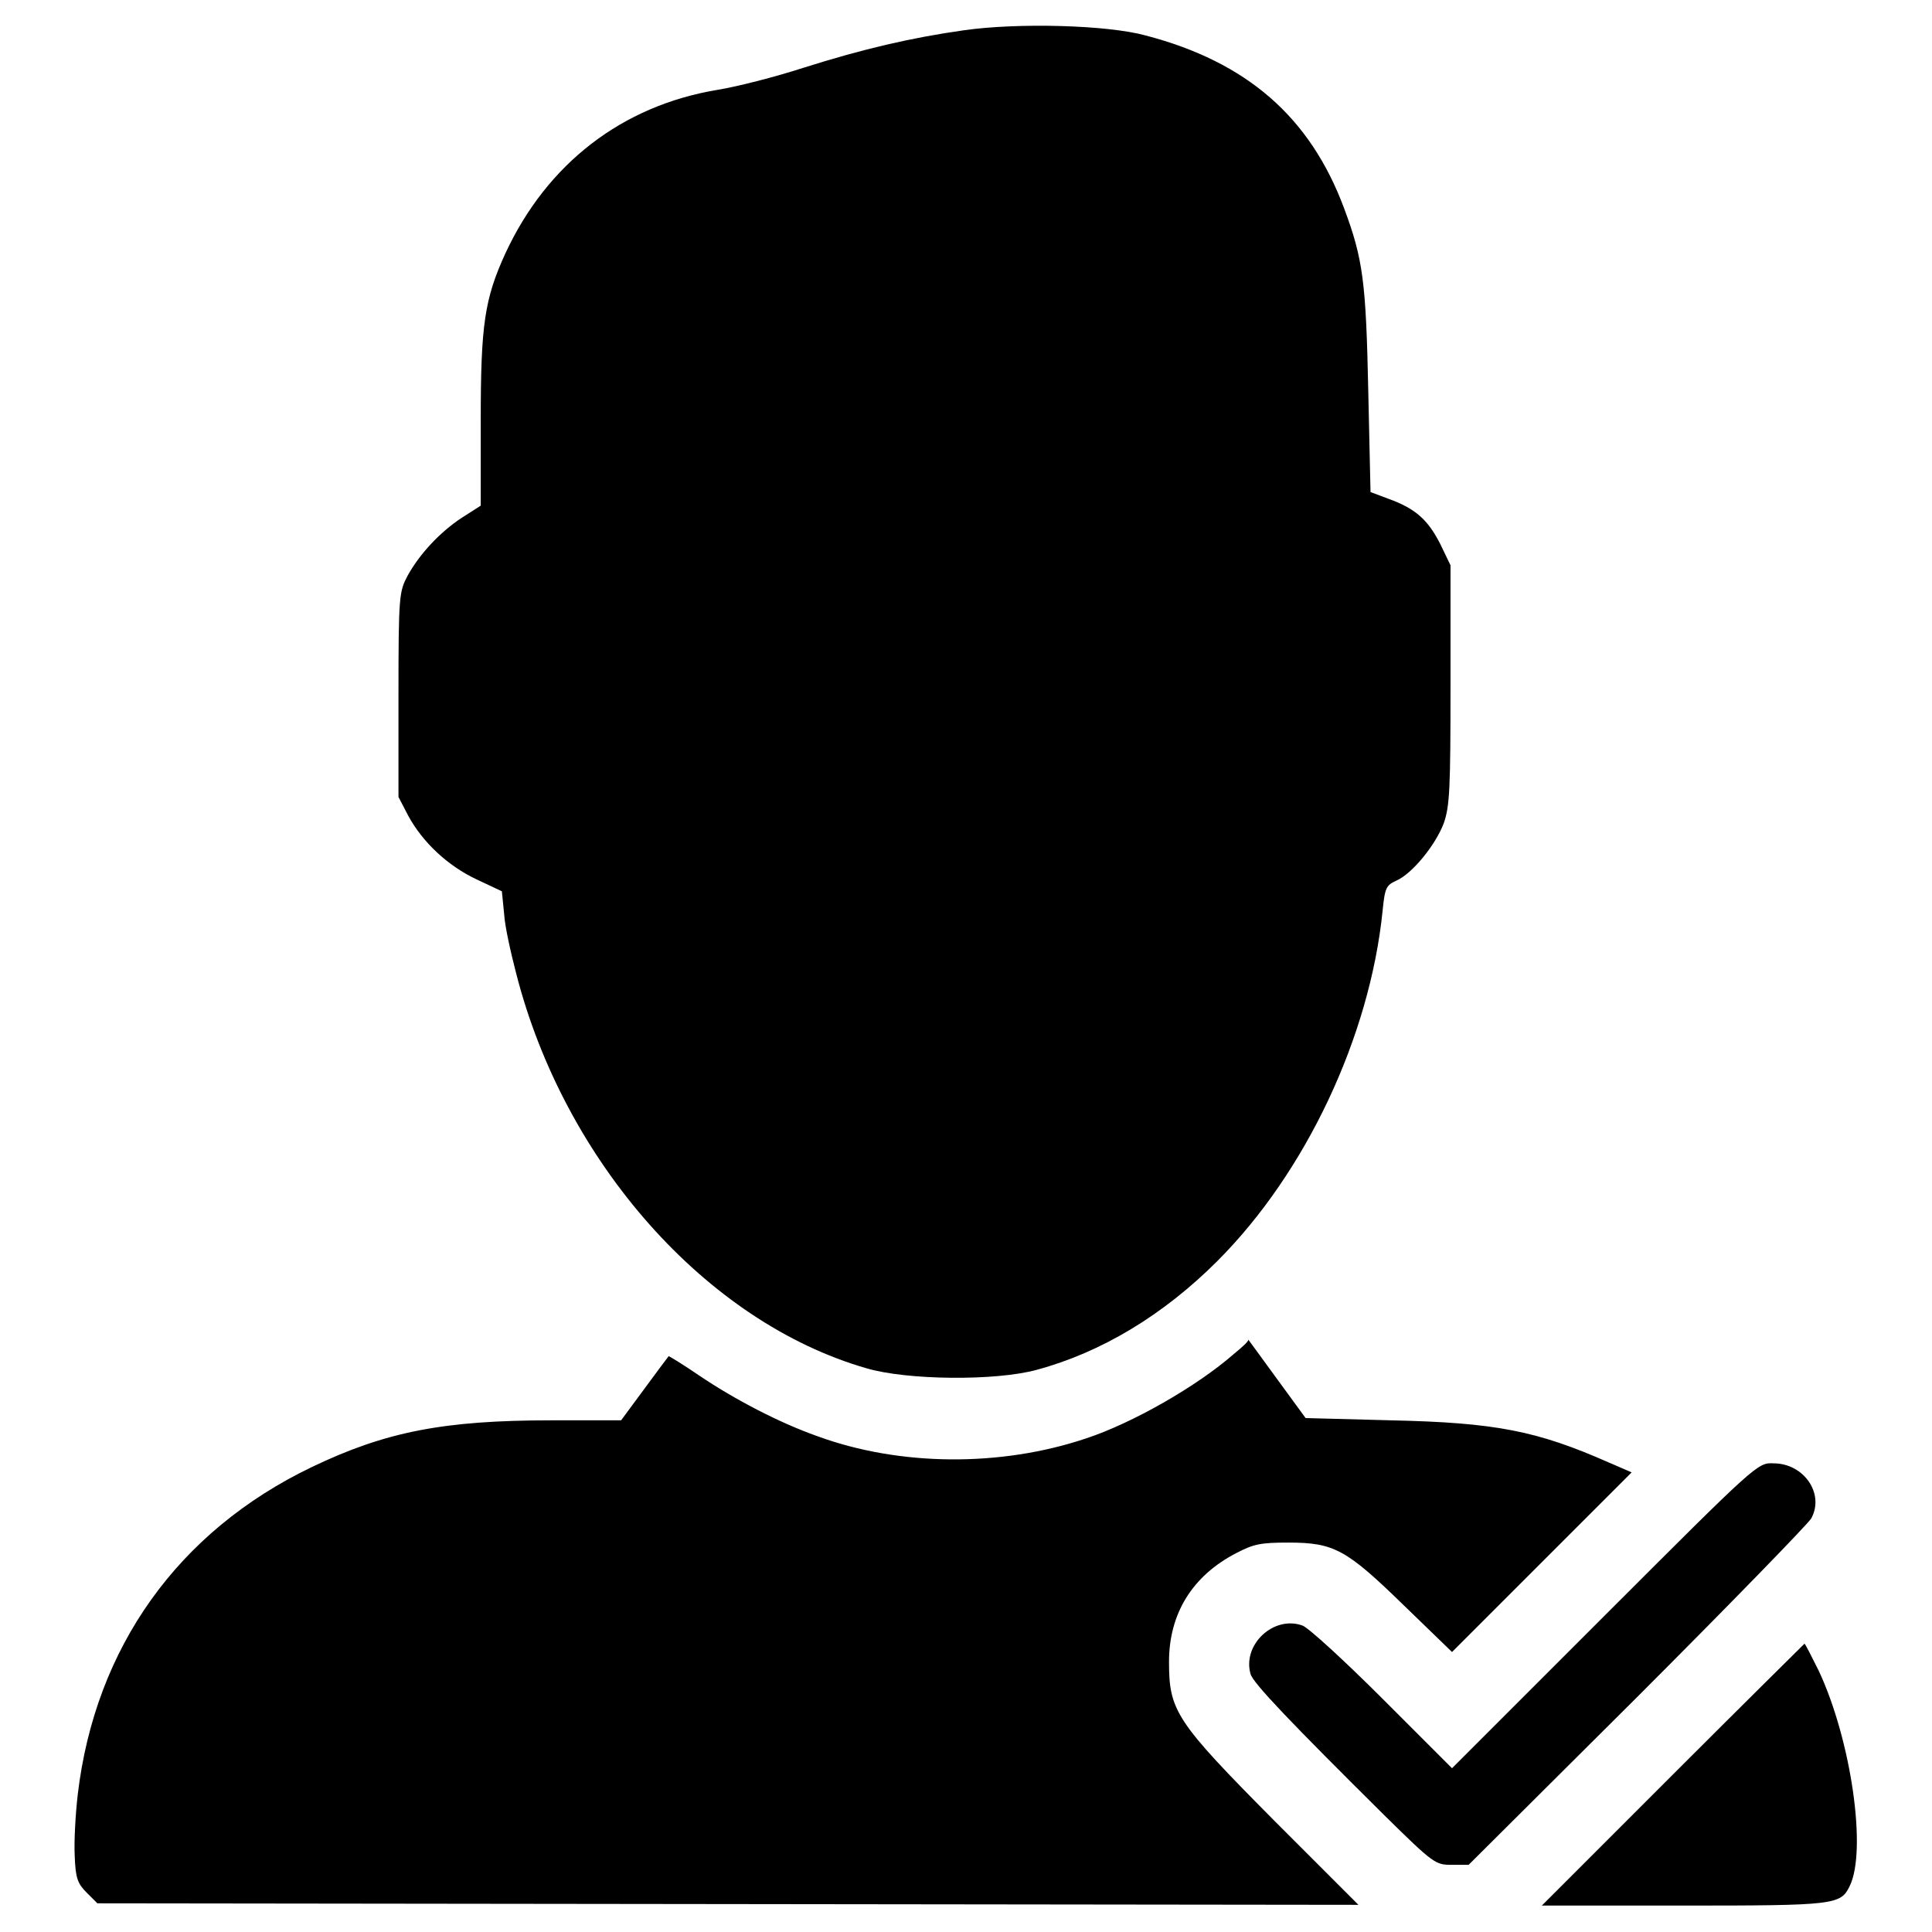
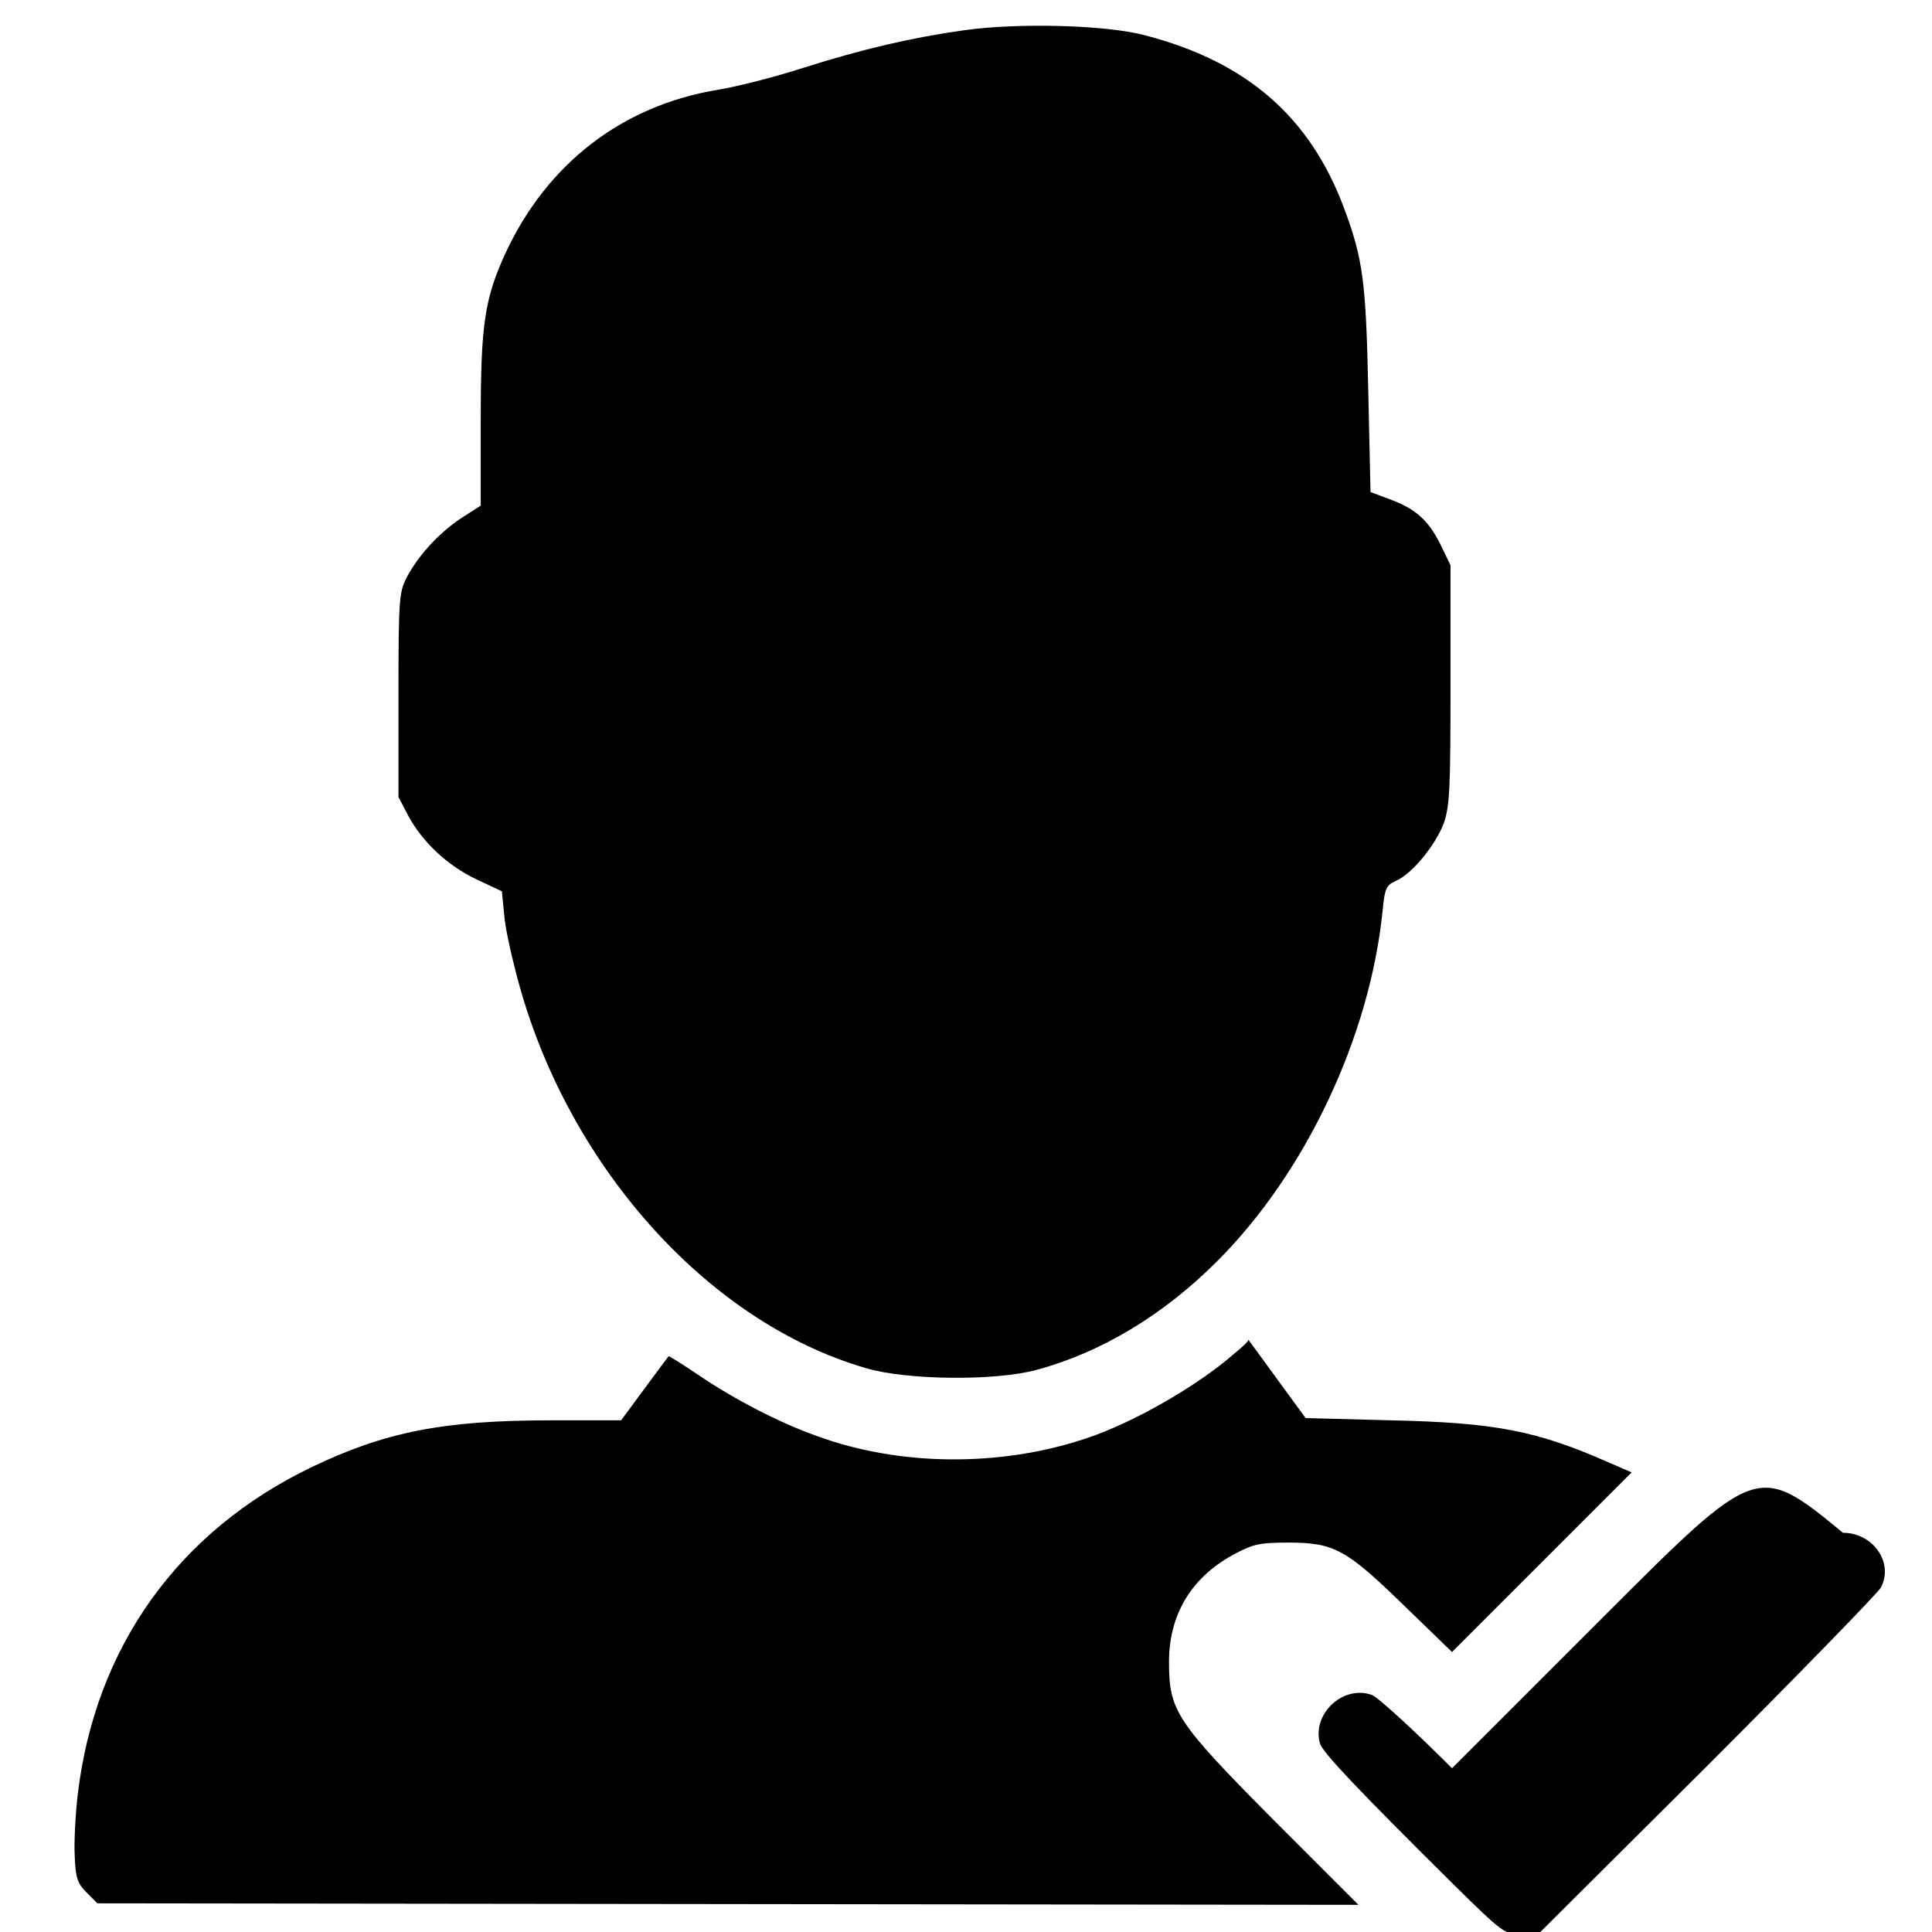
<svg xmlns="http://www.w3.org/2000/svg" version="1.1" x="0px" y="0px" viewBox="0 0 256 256" enable-background="new 0 0 256 256" xml:space="preserve">
  <g>
    <g>
      <g>
        <path fill="#000000" d="M127.8,4c-7.1,1-13.5,2.5-21.4,5c-3.7,1.2-8.8,2.5-11.3,2.9C82.4,14,72.5,21.7,67,33.5c-2.8,6.1-3.3,9.5-3.3,22.2v11.3l-2.5,1.6c-2.9,1.9-5.6,4.8-7.2,7.7c-1.1,2.1-1.2,2.6-1.2,15.7v13.6l1.3,2.5c1.9,3.5,5.2,6.6,9,8.4l3.4,1.6l0.3,3c0.1,1.7,0.9,5.2,1.6,7.9c6.4,25,25.2,46.2,46.4,52.3c5.4,1.6,17.2,1.7,22.6,0.2c8.5-2.3,16.7-7.2,23.9-14.4c11.7-11.7,20.2-29.7,21.9-46.4c0.3-3.1,0.5-3.4,1.8-4c2.1-0.9,5.2-4.7,6.3-7.6c0.8-2.3,0.9-4.5,0.9-18.4V74.9l-1.4-2.9c-1.6-3.1-3.2-4.6-6.8-5.9l-2.4-0.9l-0.3-13.5c-0.3-14.4-0.7-17.4-3.2-24.1c-4.5-12.1-12.9-19.4-26.3-22.9C146.7,3.3,134.9,3,127.8,4z" />
        <path fill="#000000" d="M163.5,179.4c-4.9,4.3-13.5,9.2-19.6,11.2c-11.3,3.8-24.7,3.7-35.6-0.3c-5.1-1.8-11-4.9-15.6-8c-2.2-1.5-4-2.6-4.1-2.6c-0.1,0.1-1.5,2-3.2,4.3l-3.1,4.2h-9.2c-14.3,0-22,1.5-31.8,6.2c-17.7,8.5-28.7,23.9-31,43.4c-0.3,2.6-0.5,6.2-0.4,8.1c0.1,3,0.4,3.7,1.6,4.9l1.4,1.4l83.5,0.1l83.6,0.1l-11.2-11.2c-13-13.1-13.9-14.5-13.9-21c0-6.4,3.1-11.4,8.9-14.4c2.3-1.2,3.2-1.4,6.9-1.4c6.1,0,7.7,0.9,15.4,8.4l6.3,6.1l11.9-11.9l11.9-11.9l-3-1.3c-9.5-4.2-15-5.3-28.9-5.6l-11.3-0.3l-3.8-5.2c-2.1-2.9-3.8-5.2-3.8-5.2C165.5,177.7,164.6,178.5,163.5,179.4z" />
-         <path fill="#000000" d="M212.7,214l-20.3,20.3l-9.2-9.2c-5-5-9.8-9.4-10.6-9.7c-3.8-1.4-8,2.5-6.9,6.4c0.3,1.2,5.5,6.6,17.7,18.7c6.6,6.5,6.8,6.6,9,6.6h2.2l22.3-22.2c12.3-12.3,22.6-22.9,23.1-23.7c1.8-3.3-1-7.3-5-7.3C232.9,193.8,232.8,193.9,212.7,214z" />
-         <path fill="#000000" d="M221.6,235.2l-17.3,17.3H223c20.2,0,20.9-0.1,22.1-2.6c2.3-4.7,0.2-19.3-4.1-28.5c-1-2-1.8-3.6-1.9-3.6C239,217.9,231.1,225.7,221.6,235.2z" />
+         <path fill="#000000" d="M212.7,214l-20.3,20.3c-5-5-9.8-9.4-10.6-9.7c-3.8-1.4-8,2.5-6.9,6.4c0.3,1.2,5.5,6.6,17.7,18.7c6.6,6.5,6.8,6.6,9,6.6h2.2l22.3-22.2c12.3-12.3,22.6-22.9,23.1-23.7c1.8-3.3-1-7.3-5-7.3C232.9,193.8,232.8,193.9,212.7,214z" />
      </g>
    </g>
  </g>
</svg>